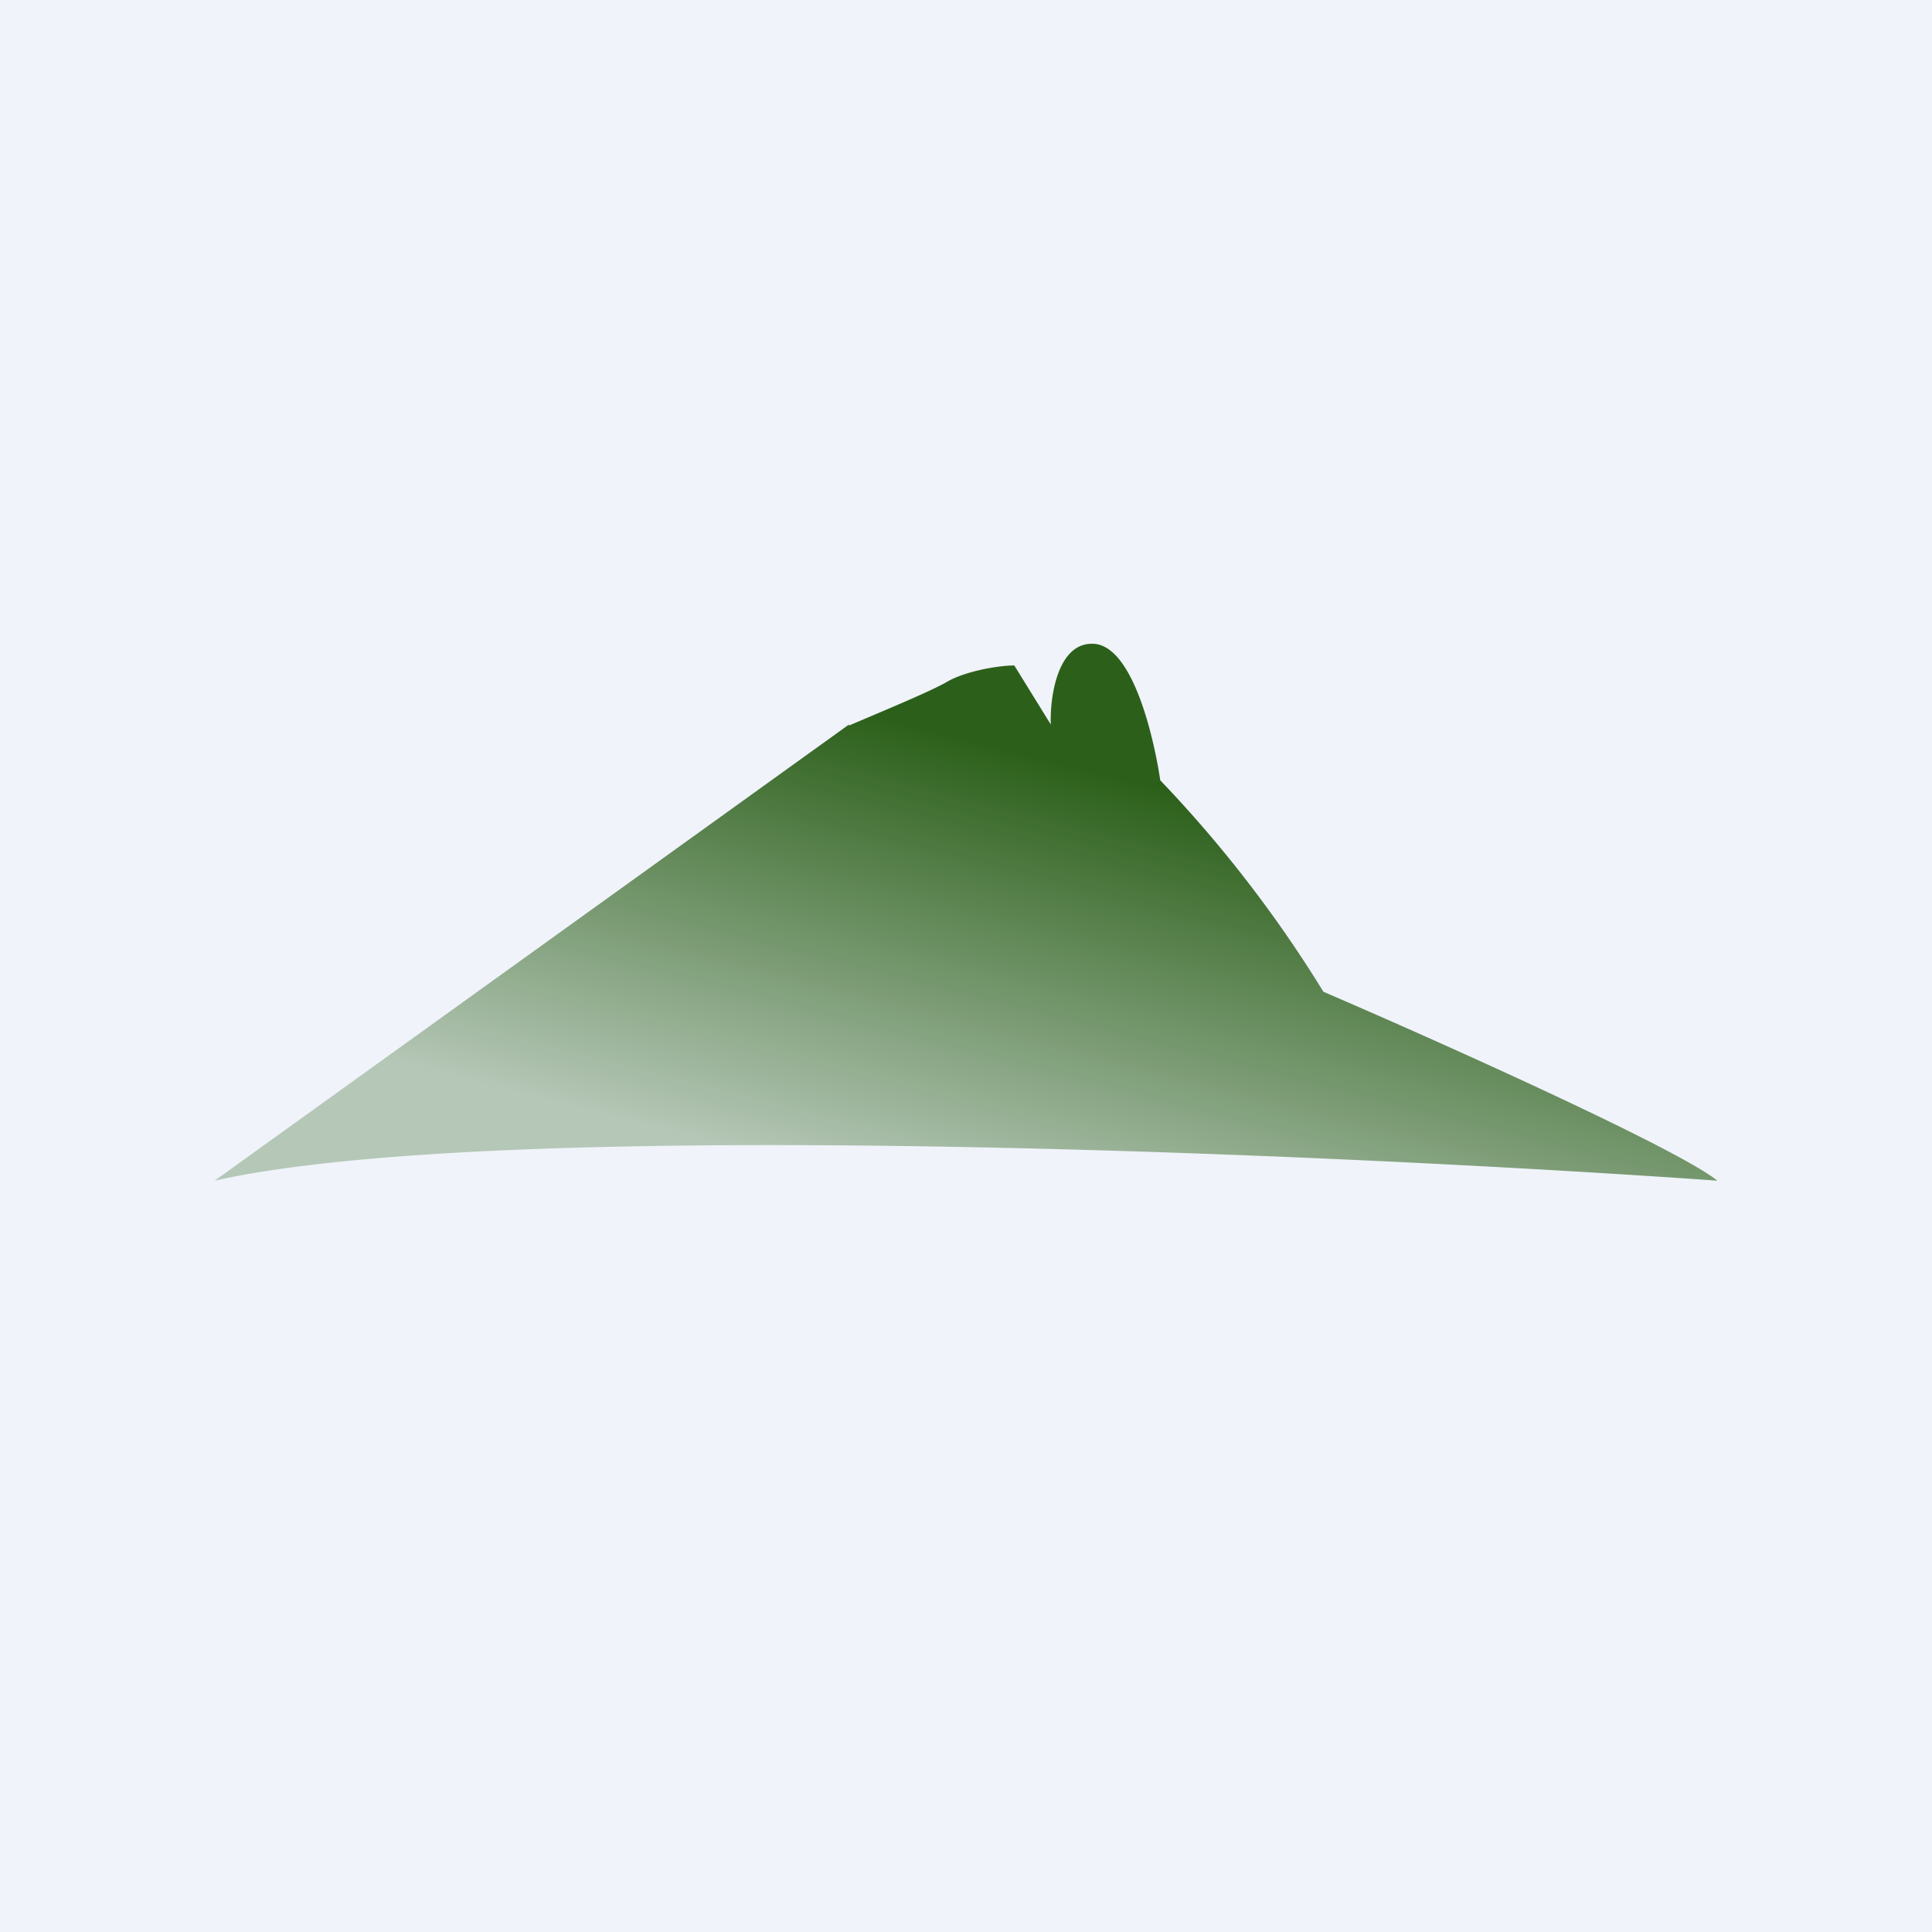
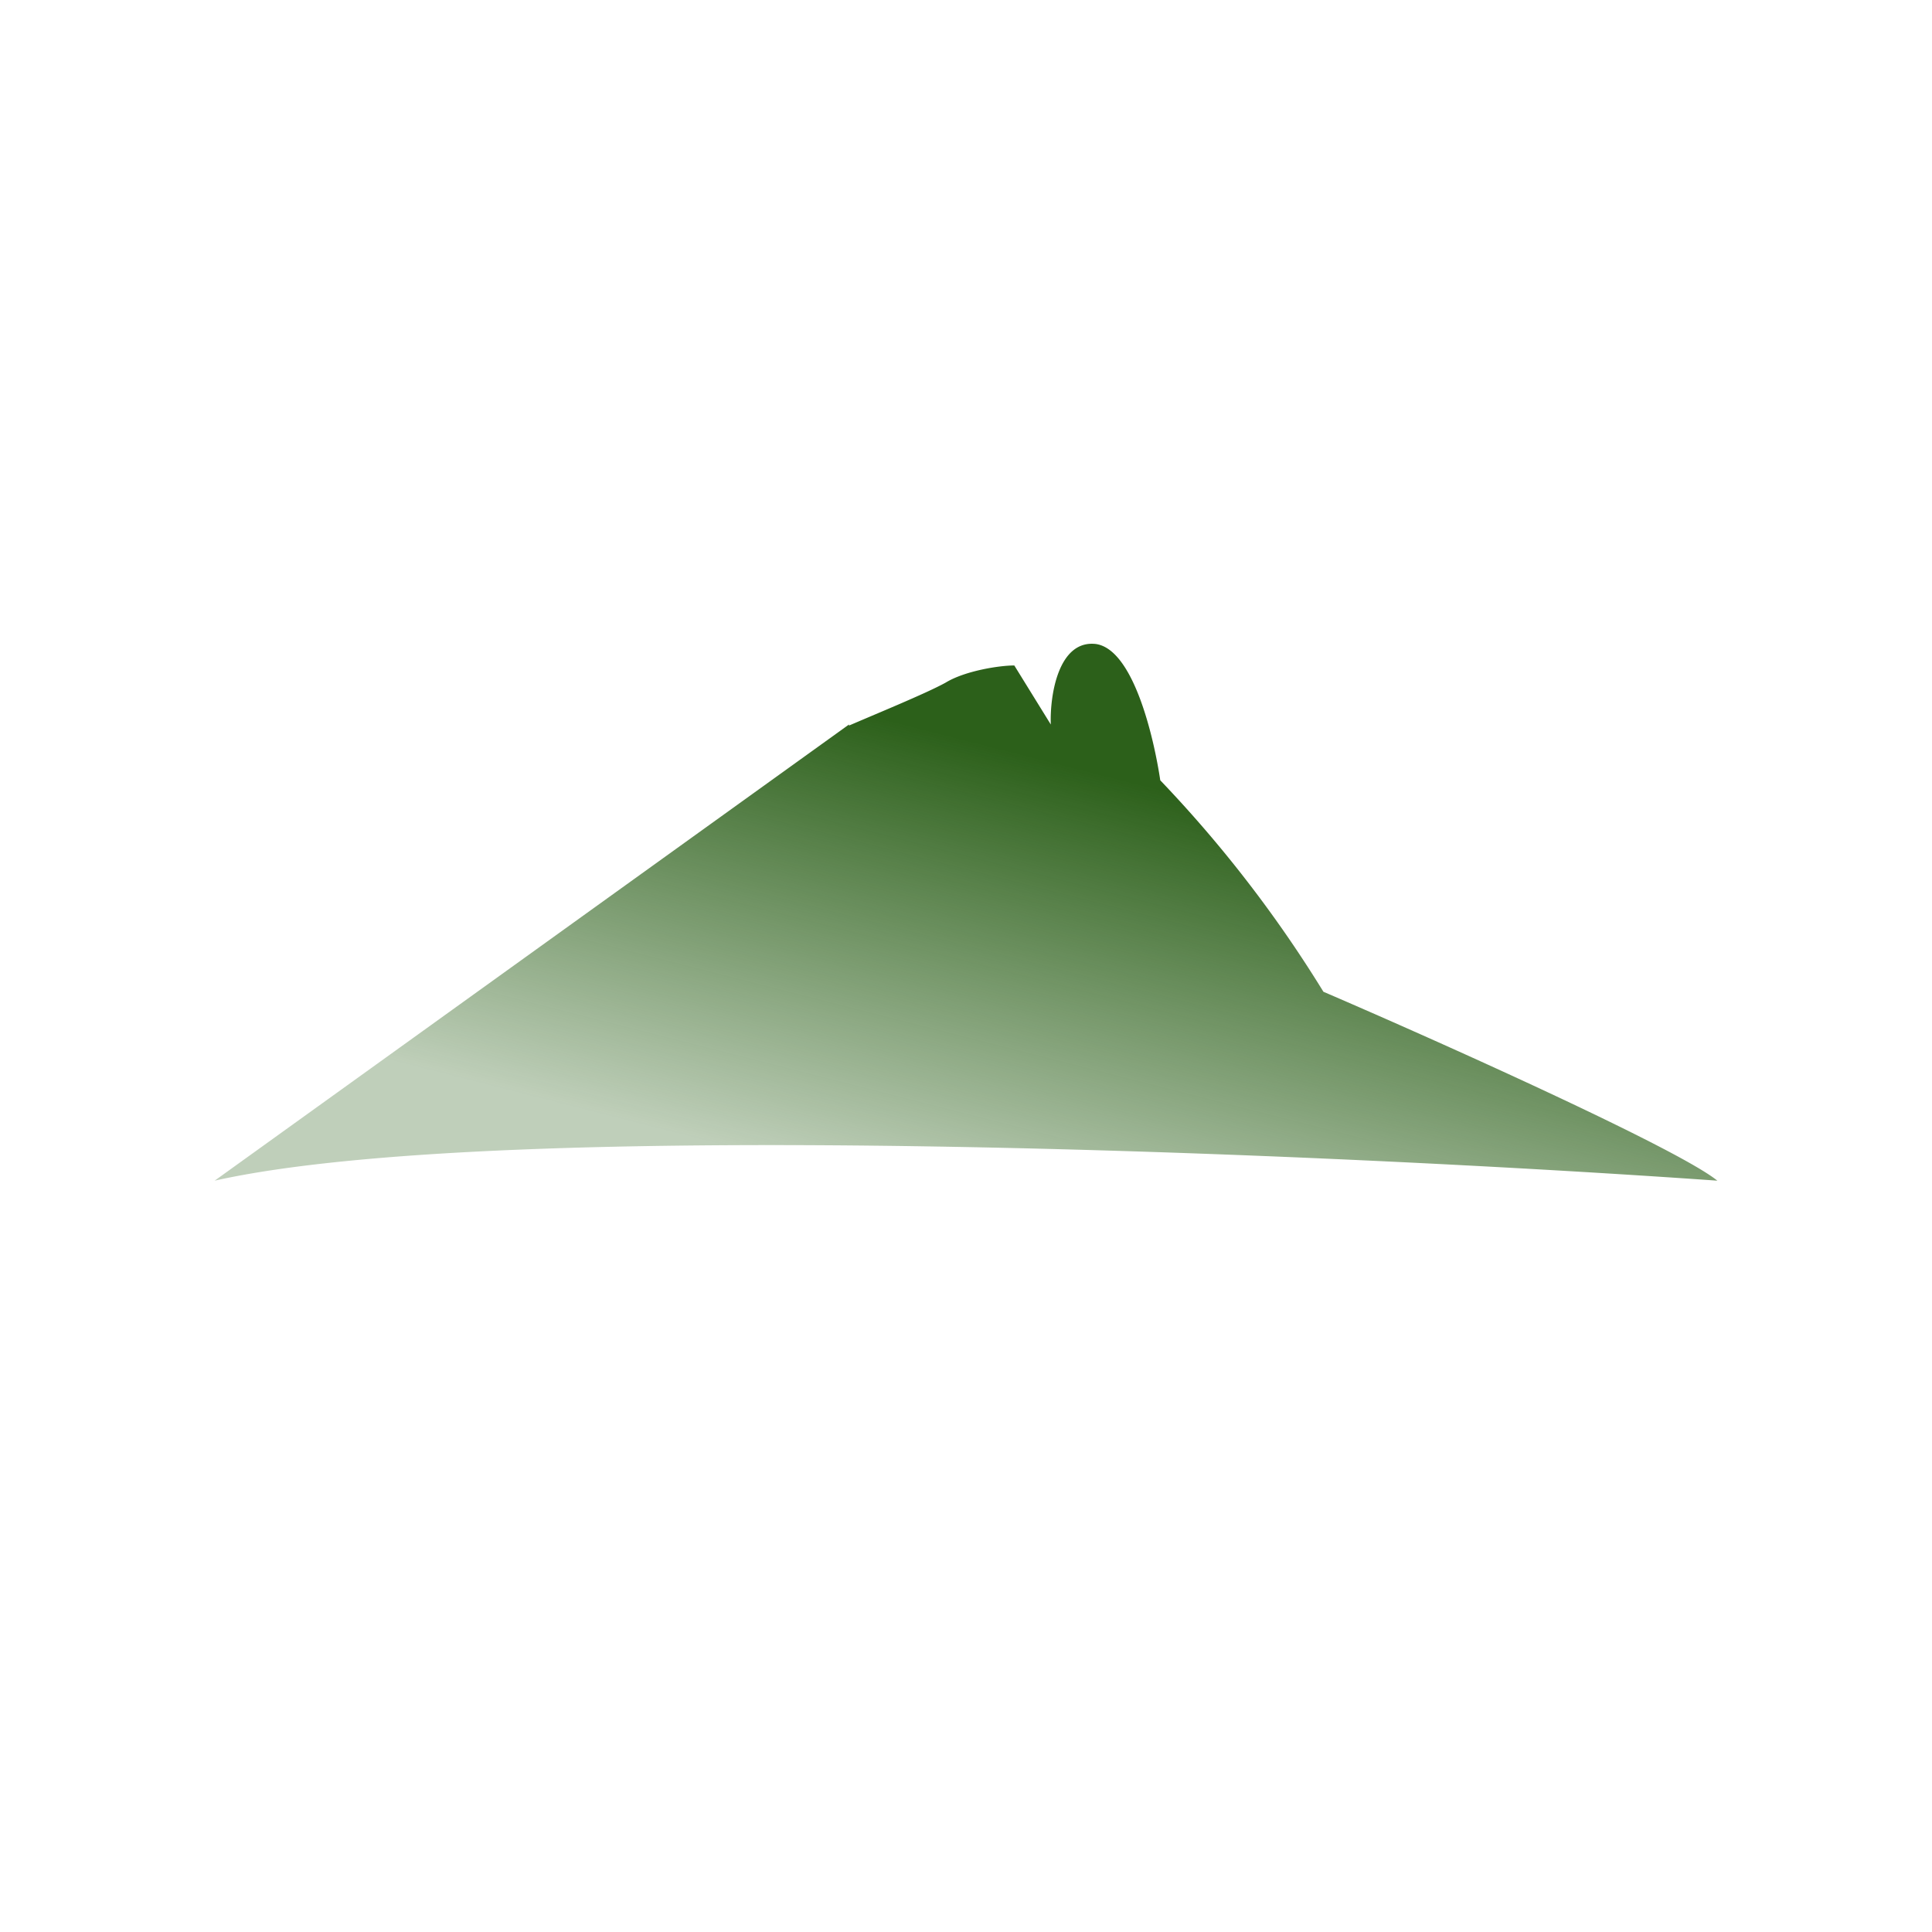
<svg xmlns="http://www.w3.org/2000/svg" width="18" height="18" viewBox="0 0 18 18">
-   <path fill="#F0F3FA" d="M0 0h18v18H0z" />
  <path d="M7.91 6.75 2 11c2.68-.6 10.45-.25 14 0-.37-.3-2.6-1.3-3.67-1.76a11.74 11.74 0 0 0-1.52-1.97c-.06-.4-.25-1.22-.6-1.27-.35-.04-.43.48-.42.75l-.34-.55c-.14 0-.46.05-.64.16-.18.1-.67.3-.9.4Z" fill="url(#aikxg3z05)" />
  <defs>
    <linearGradient id="aikxg3z05" x1="9" y1="6.89" x2="7.95" y2="11" gradientUnits="userSpaceOnUse">
      <stop stop-color="#2C601A" />
      <stop offset="1" stop-color="#2C601A" stop-opacity=".3" />
    </linearGradient>
  </defs>
</svg>